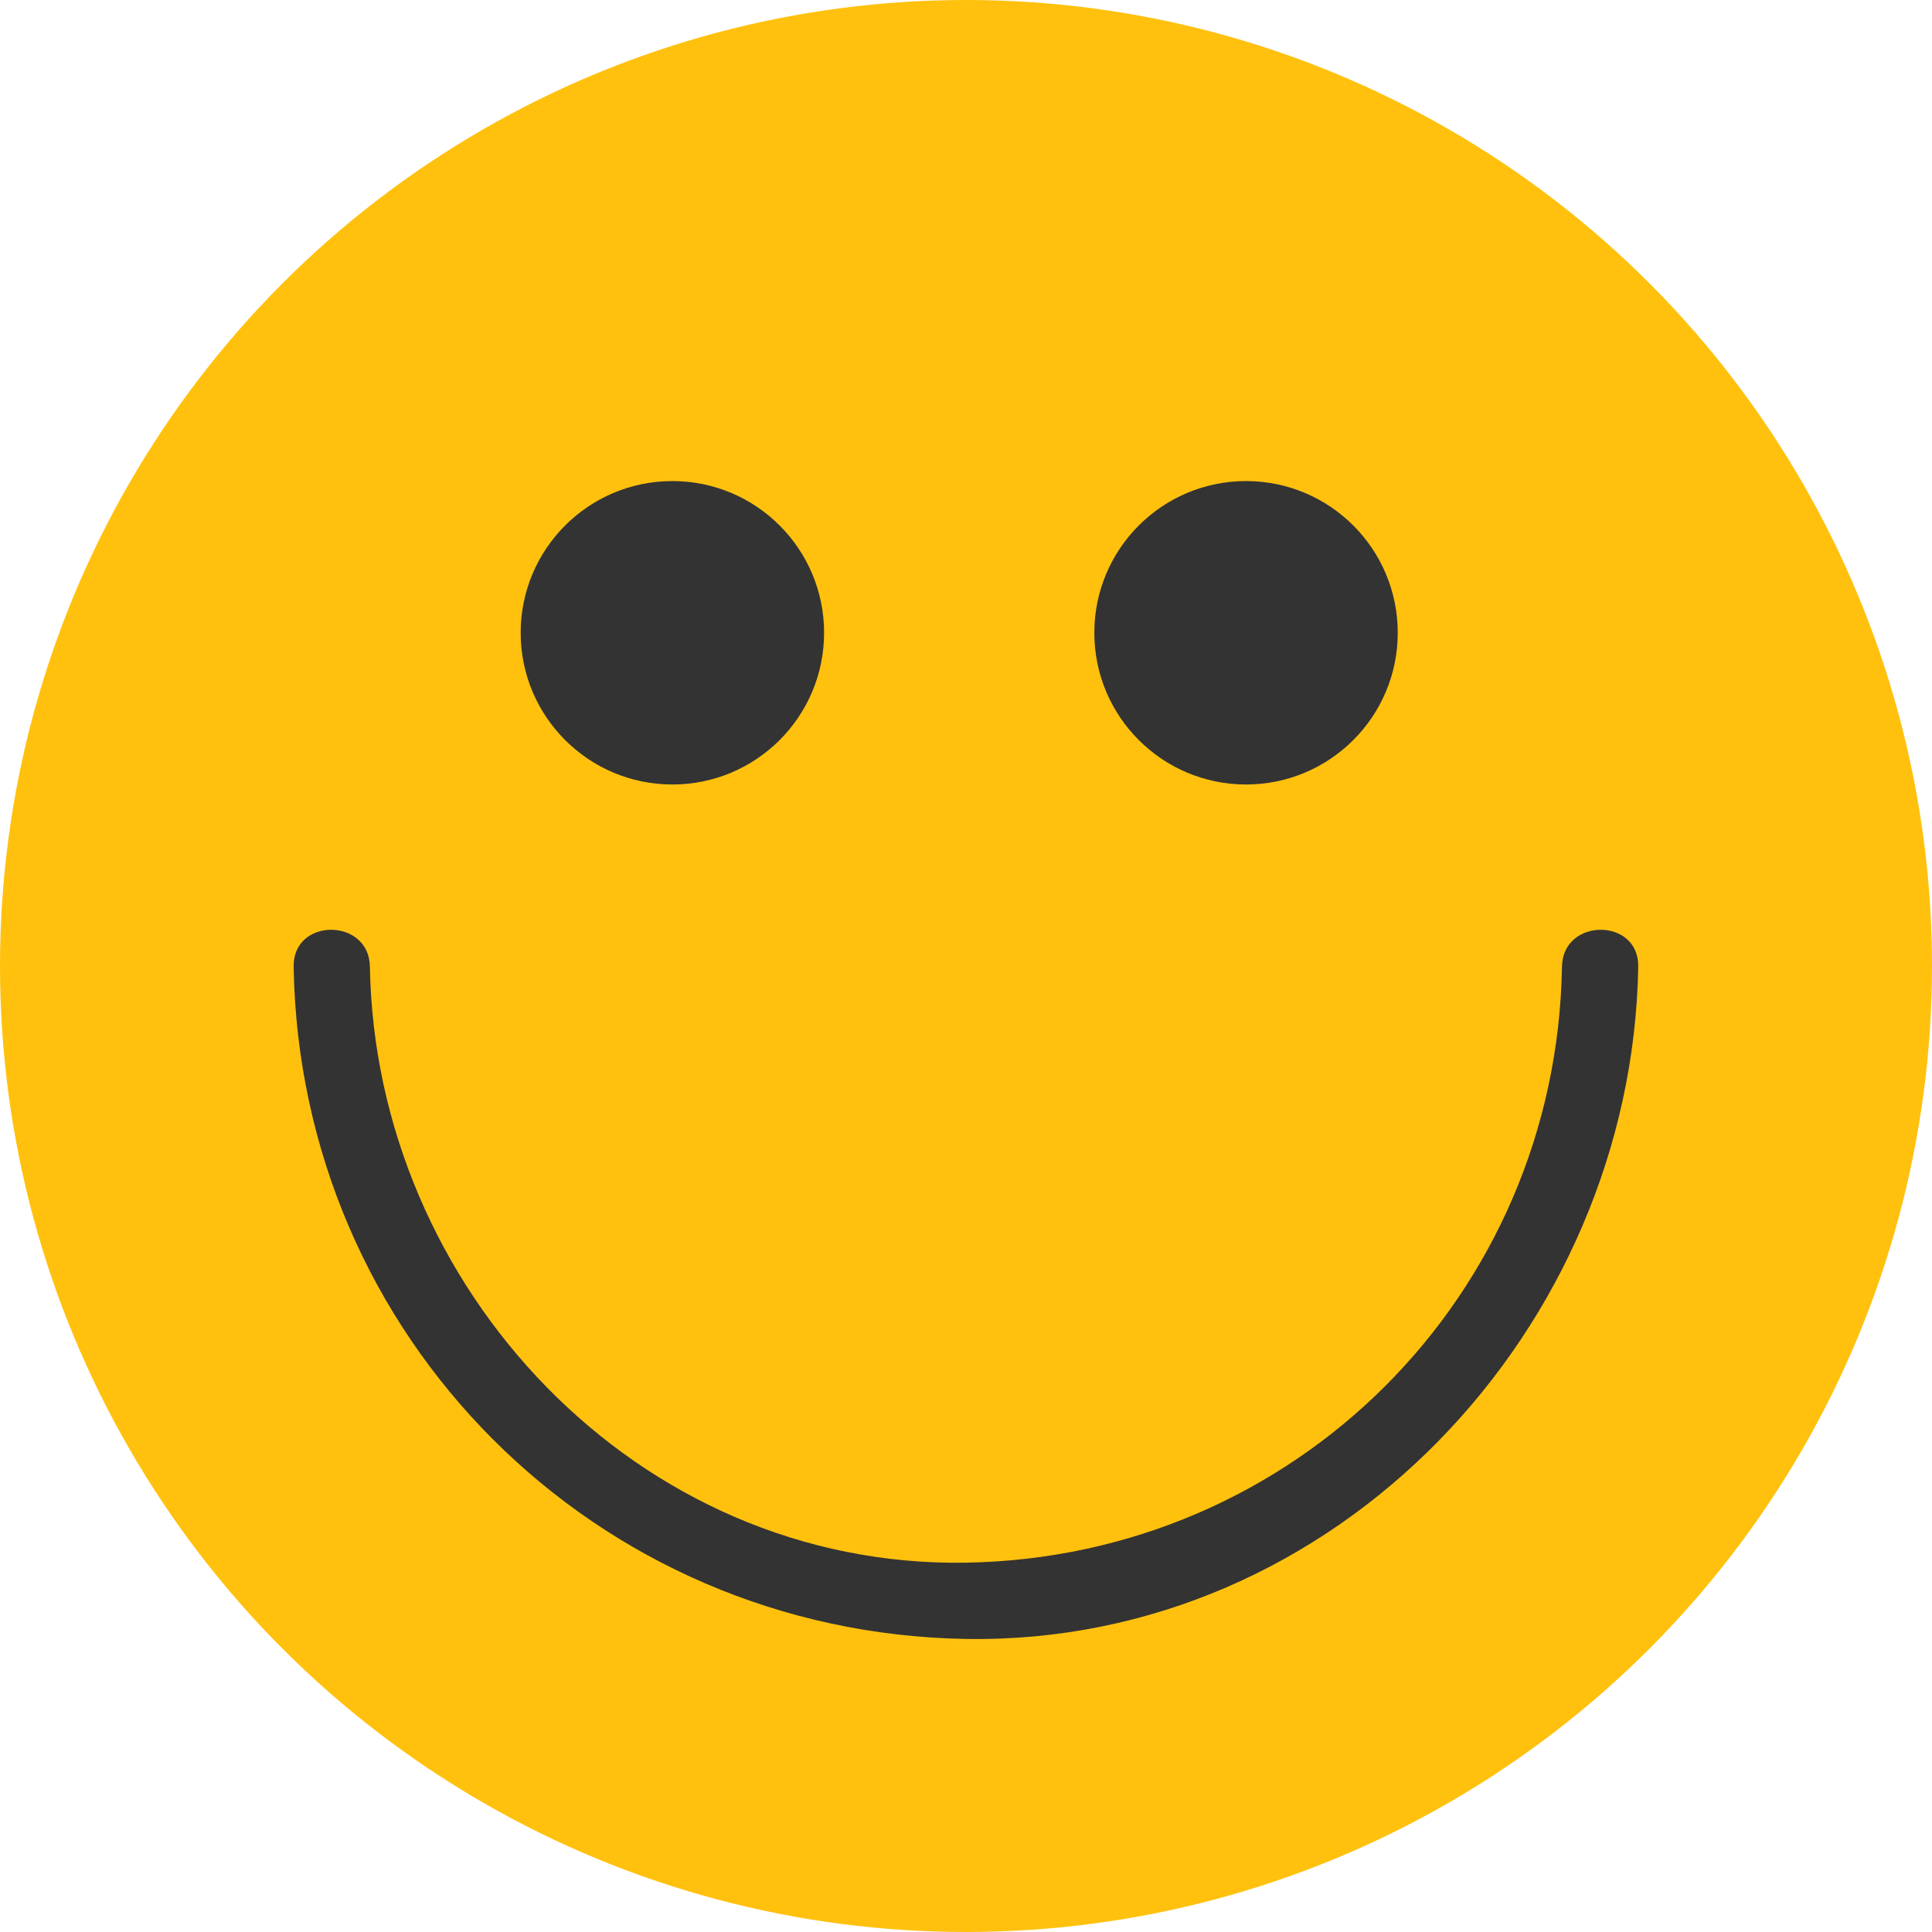
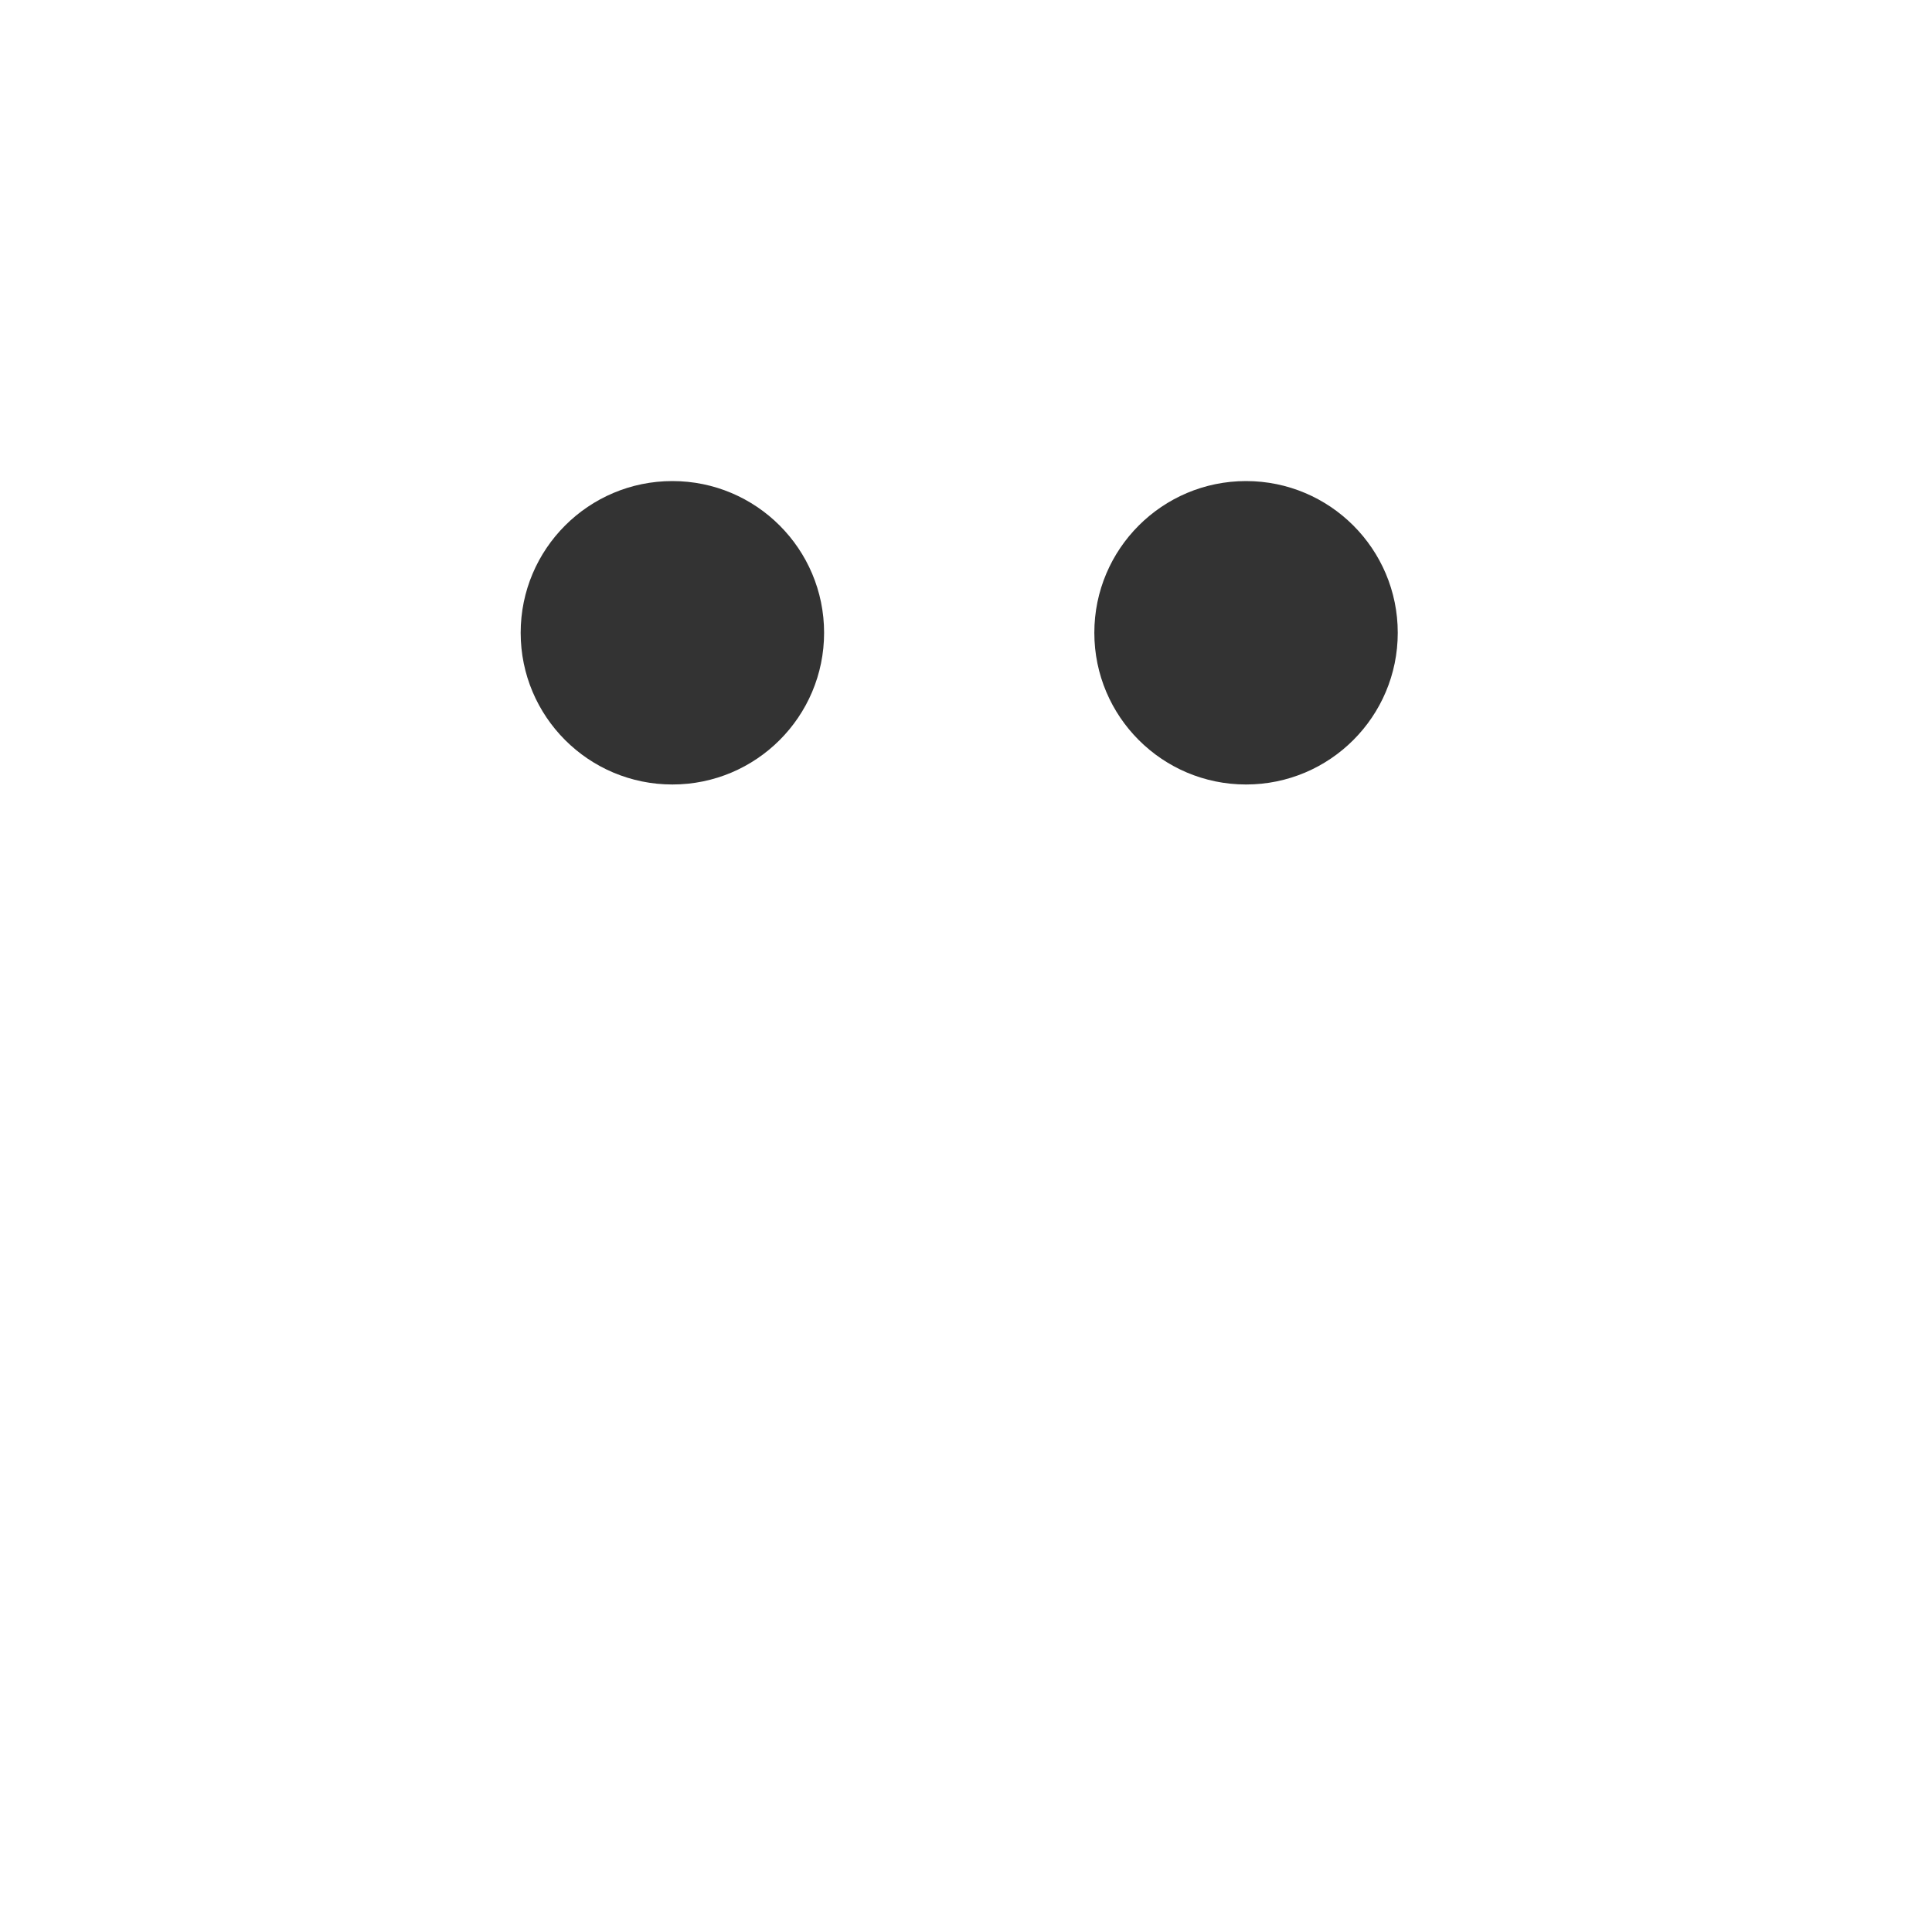
<svg xmlns="http://www.w3.org/2000/svg" id="Layer_1" viewBox="0 0 800 800">
  <defs>
    <style>
      .cls-1 {
        fill: #ffc10e;
      }

      .cls-2 {
        fill: #333;
      }
    </style>
  </defs>
-   <circle class="cls-1" cx="400" cy="400" r="400" />
  <g>
-     <path class="cls-2" d="M646.78,400.27c-2.25,136.22-110.59,244.55-246.81,246.8-136.23,2.25-244.6-113.97-246.8-246.8-.33-20.34-31.92-20.38-31.58,0,2.53,153.48,124.9,275.84,278.38,278.38,153.49,2.53,275.91-128.71,278.39-278.38.34-20.38-31.25-20.34-31.58,0h0Z" />
+     <path class="cls-2" d="M646.78,400.27h0Z" />
    <circle class="cls-2" cx="278.42" cy="262.02" r="62.82" />
    <circle class="cls-2" cx="515.96" cy="262.02" r="62.82" />
  </g>
</svg>